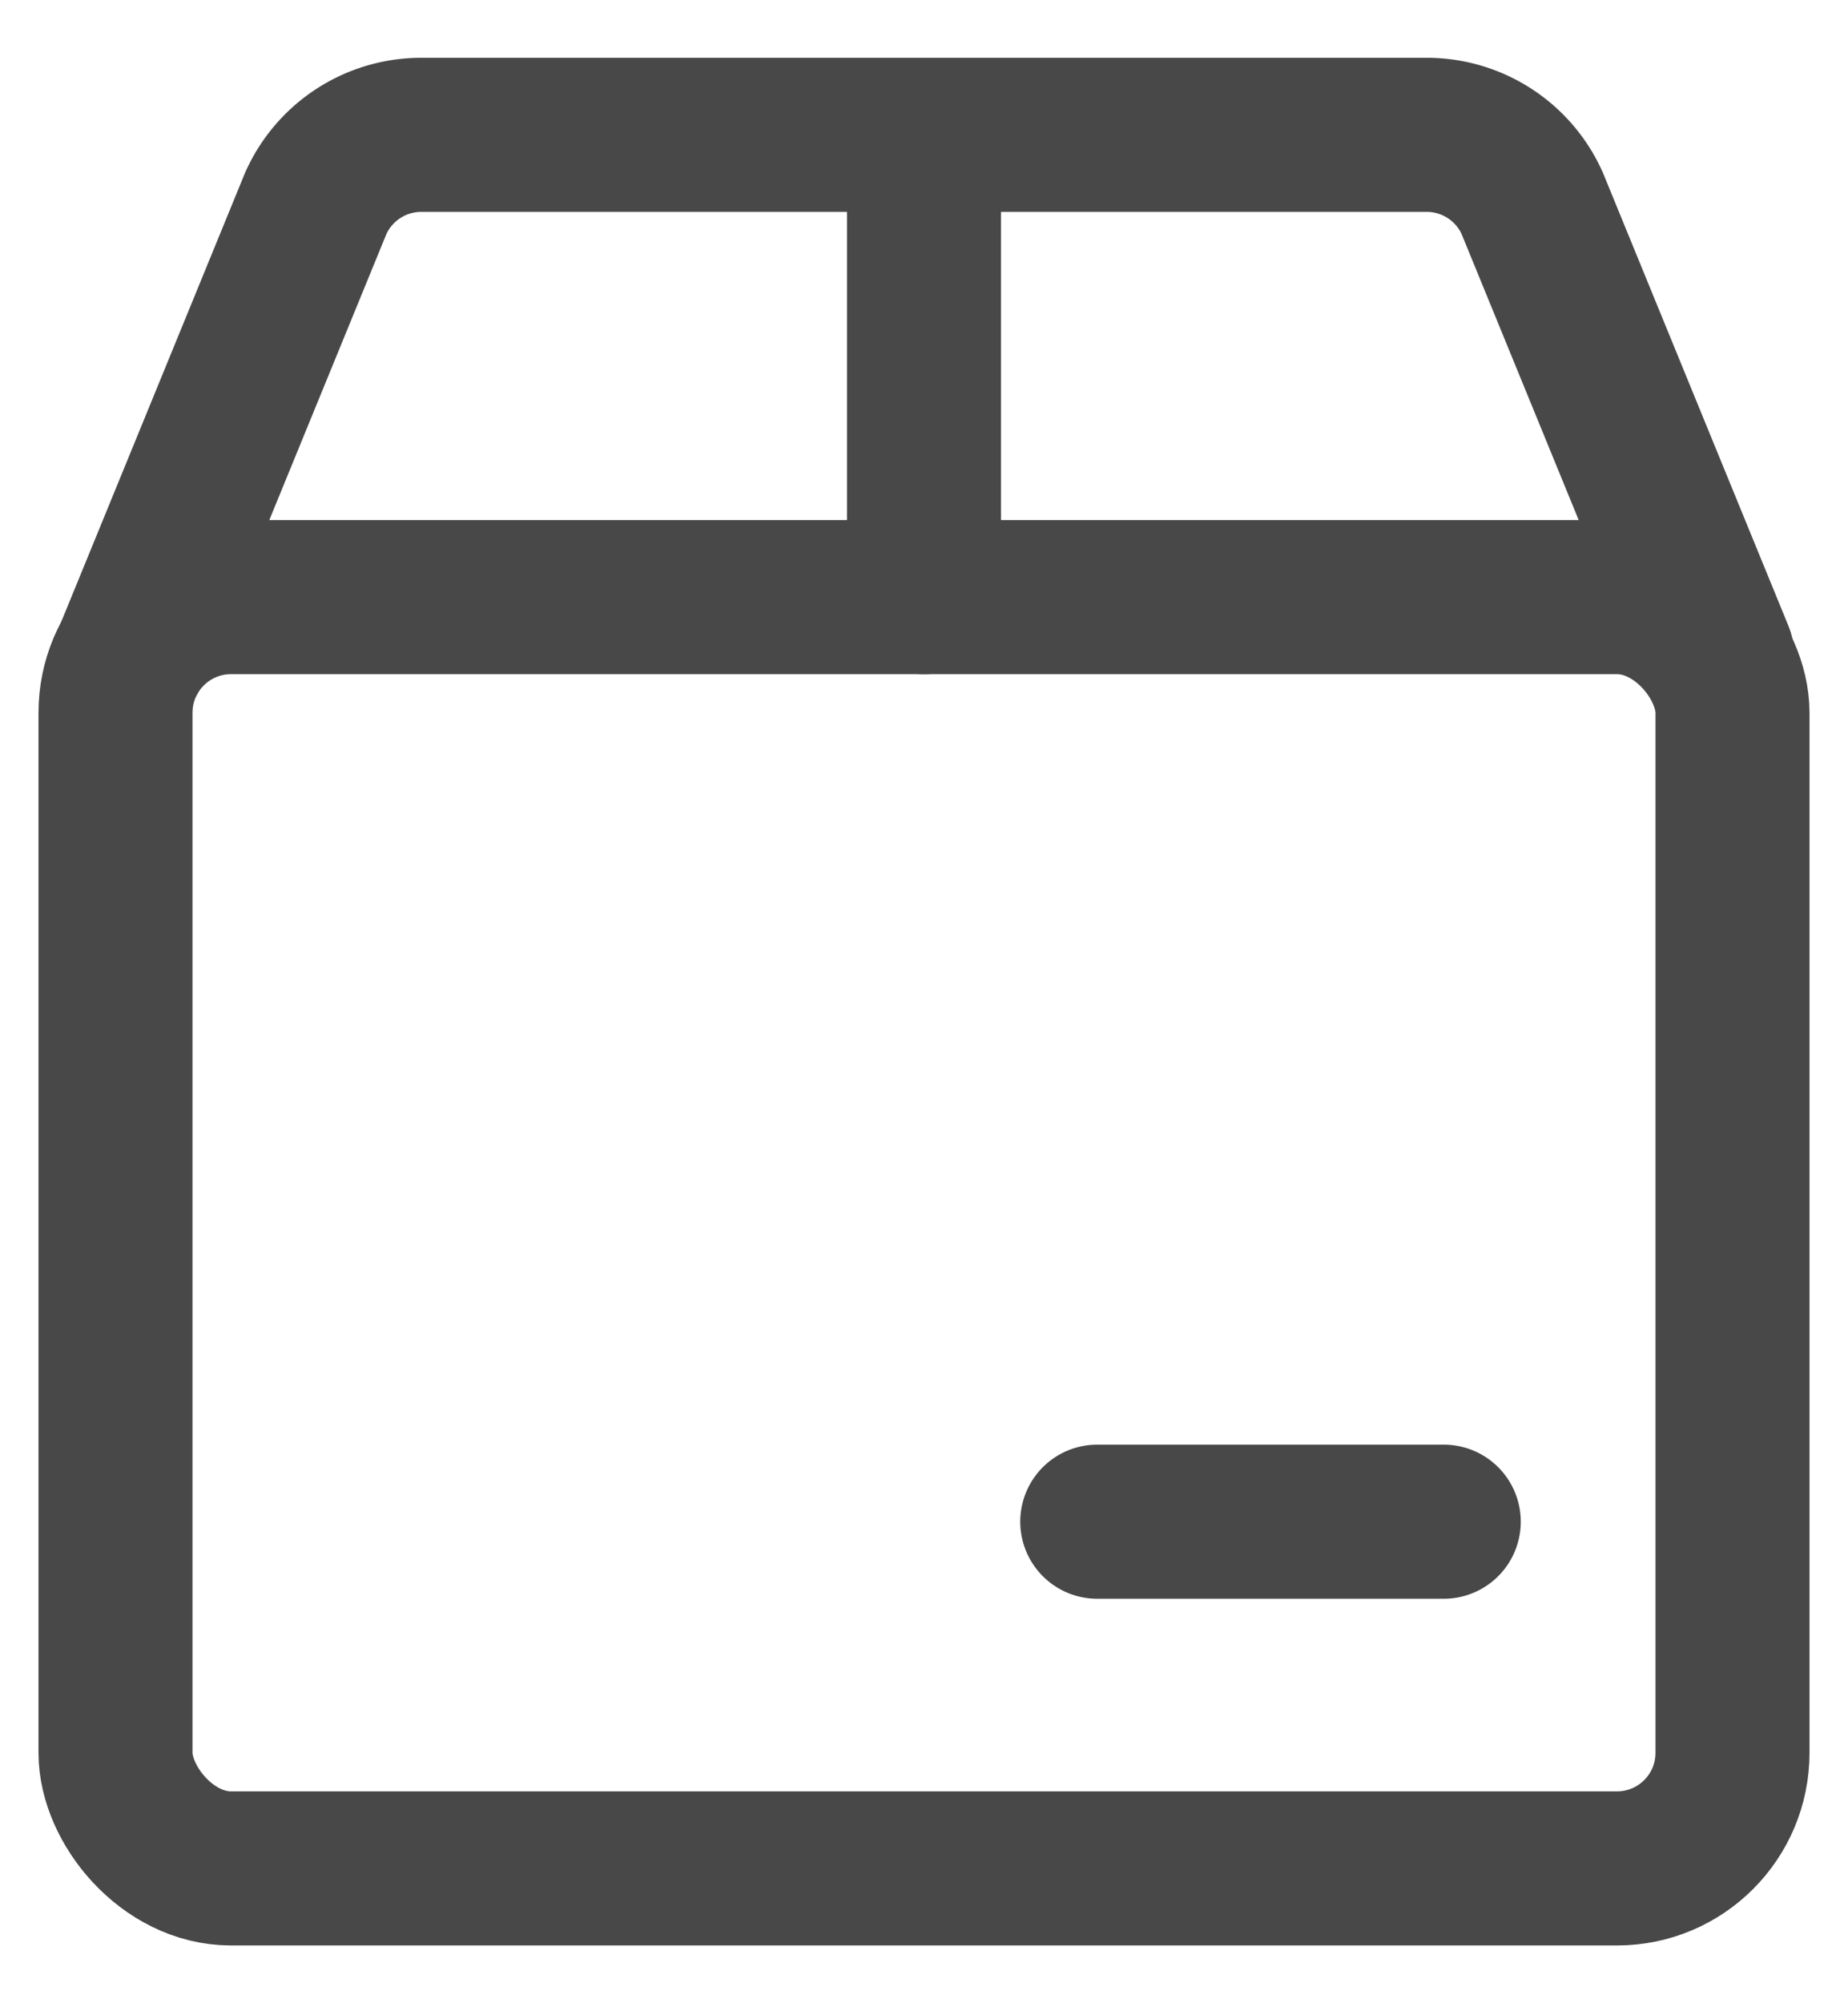
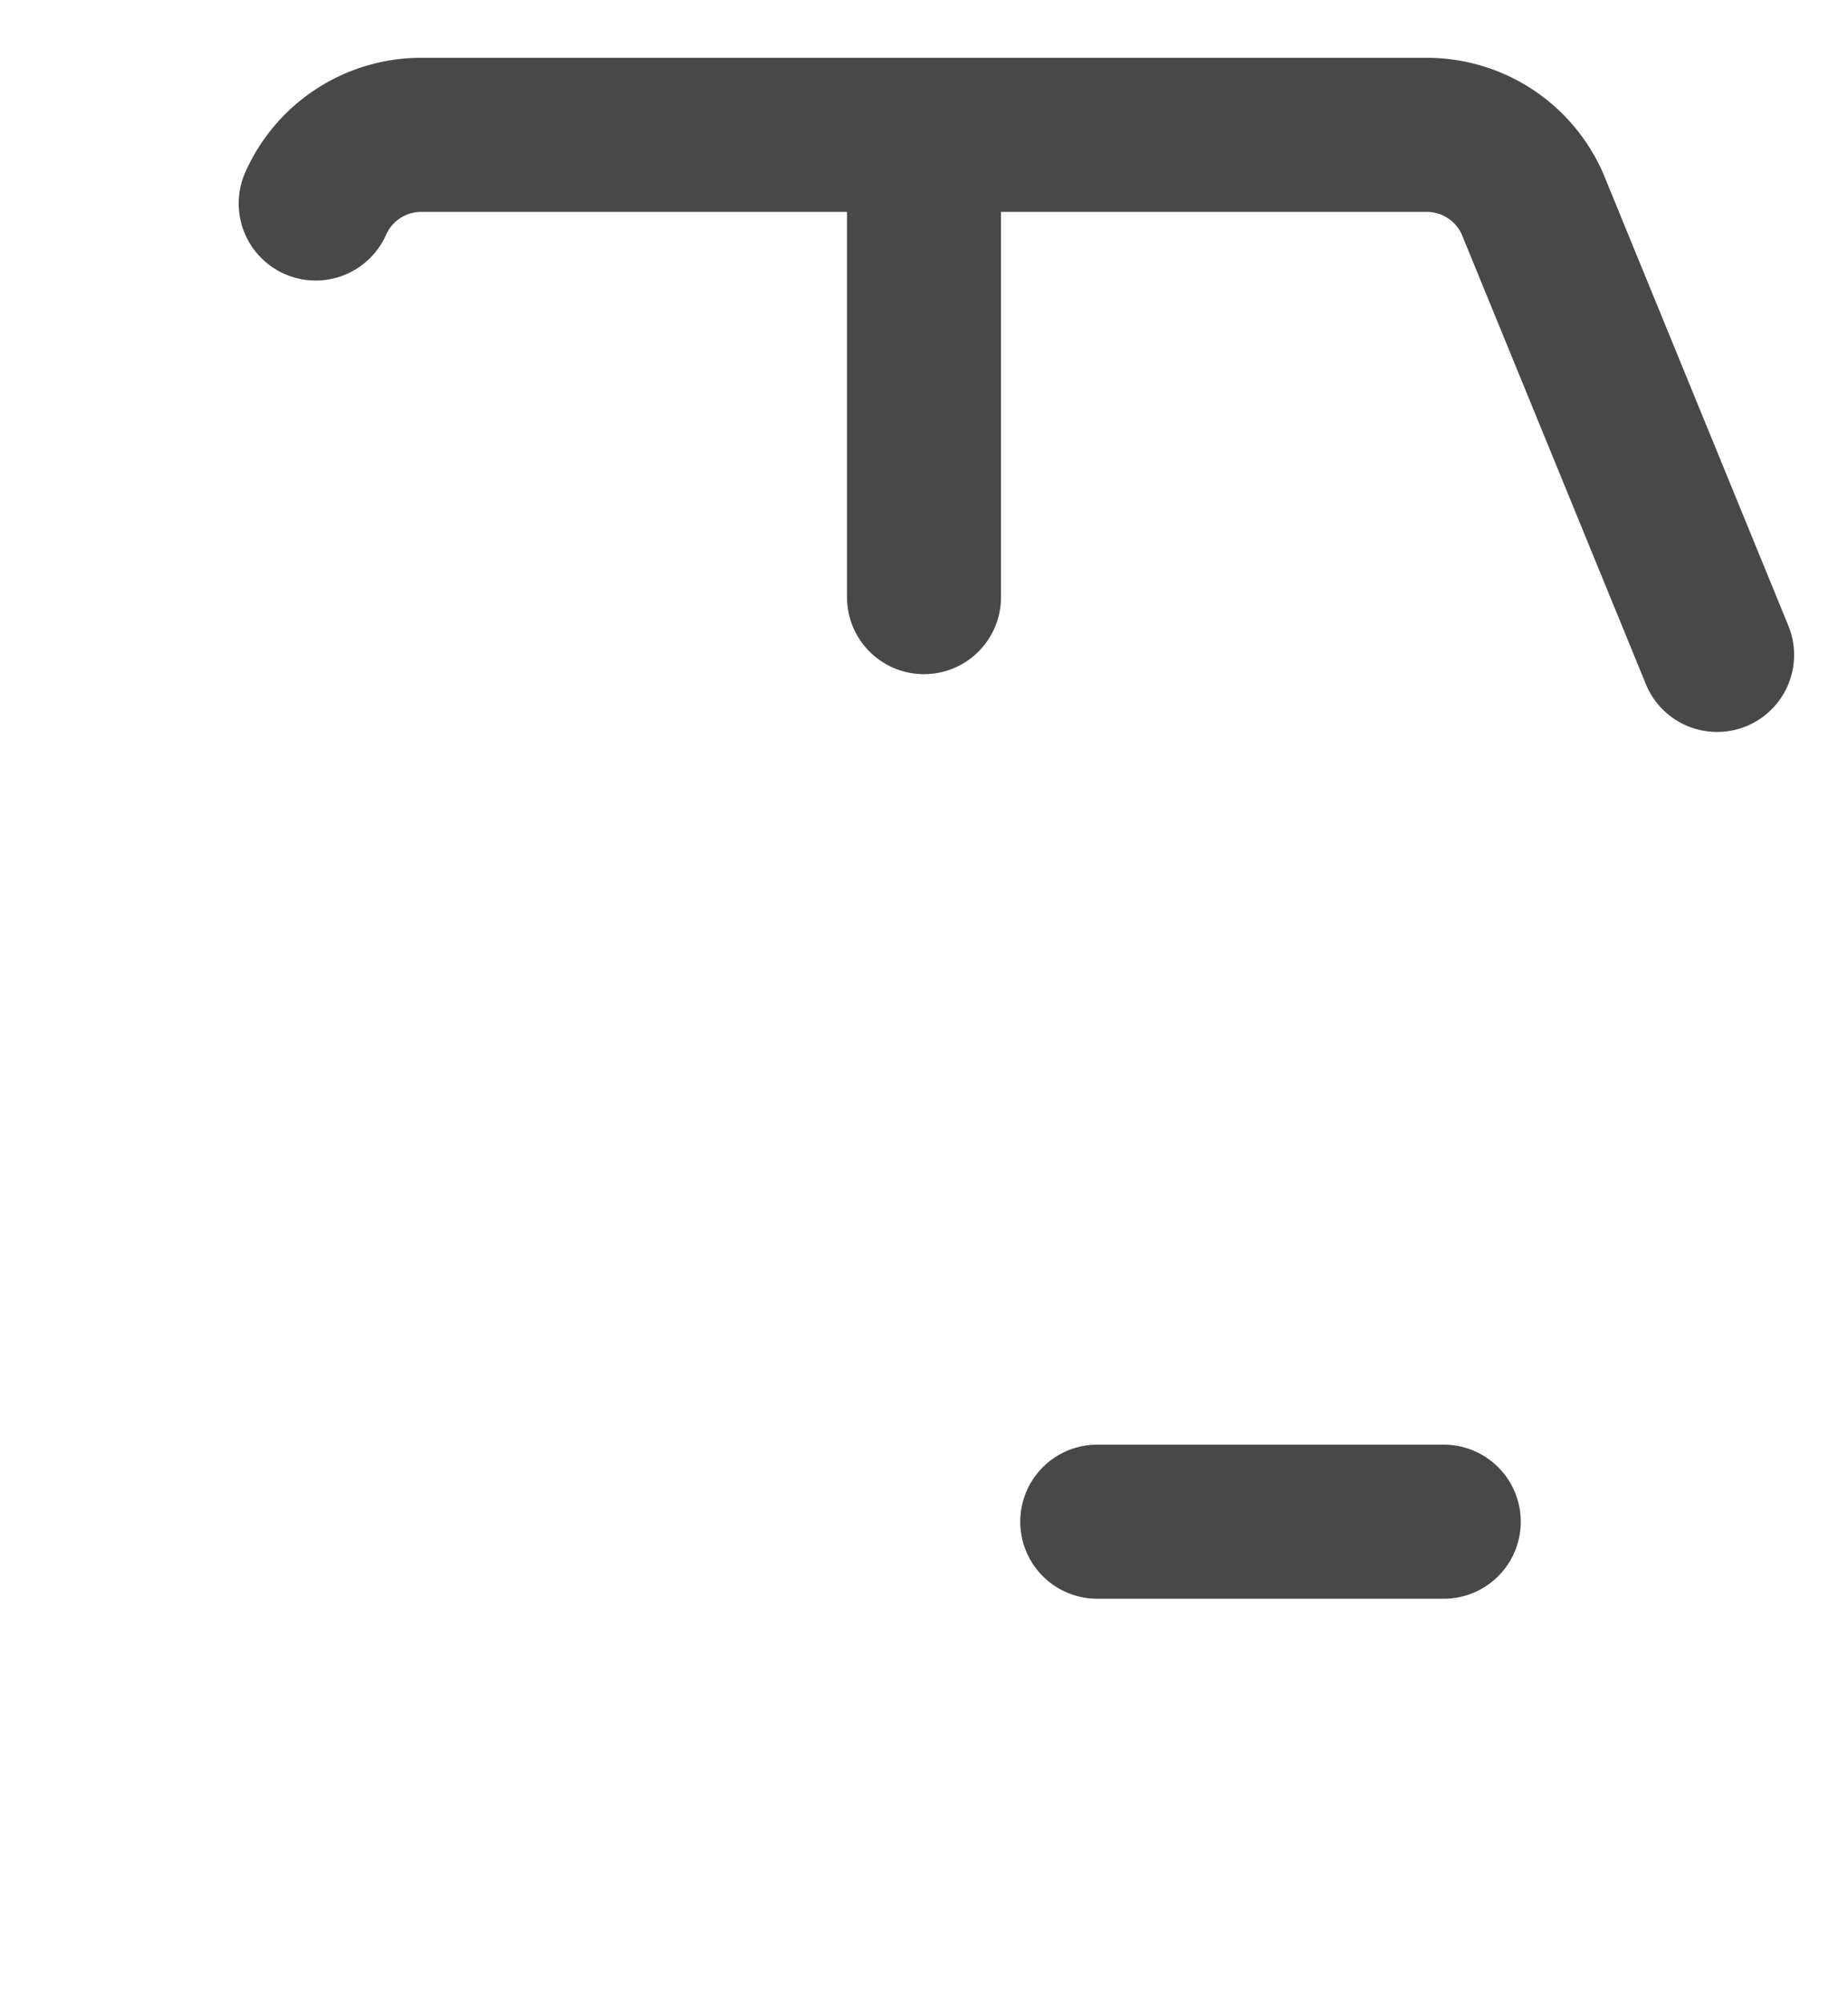
<svg xmlns="http://www.w3.org/2000/svg" width="24" height="26" stroke="#484848" fill="none">
  <g stroke-linecap="round" stroke-linejoin="round" stroke-width="2" transform="translate(1 1)">
-     <rect width="21" height="16.5" x=".5" y="6.75" rx="1.5" />
-     <path d="M21.3 7.5l-2.4-5.859A1.5 1.5 0 0017.526.75H4.475a1.5 1.5 0 00-1.375.891L.7 7.5M11 6.75v-6m2.25 18h4.5" />
+     <path d="M21.3 7.5l-2.4-5.859A1.5 1.5 0 0017.526.75H4.475a1.5 1.5 0 00-1.375.891M11 6.75v-6m2.25 18h4.5" />
  </g>
</svg>